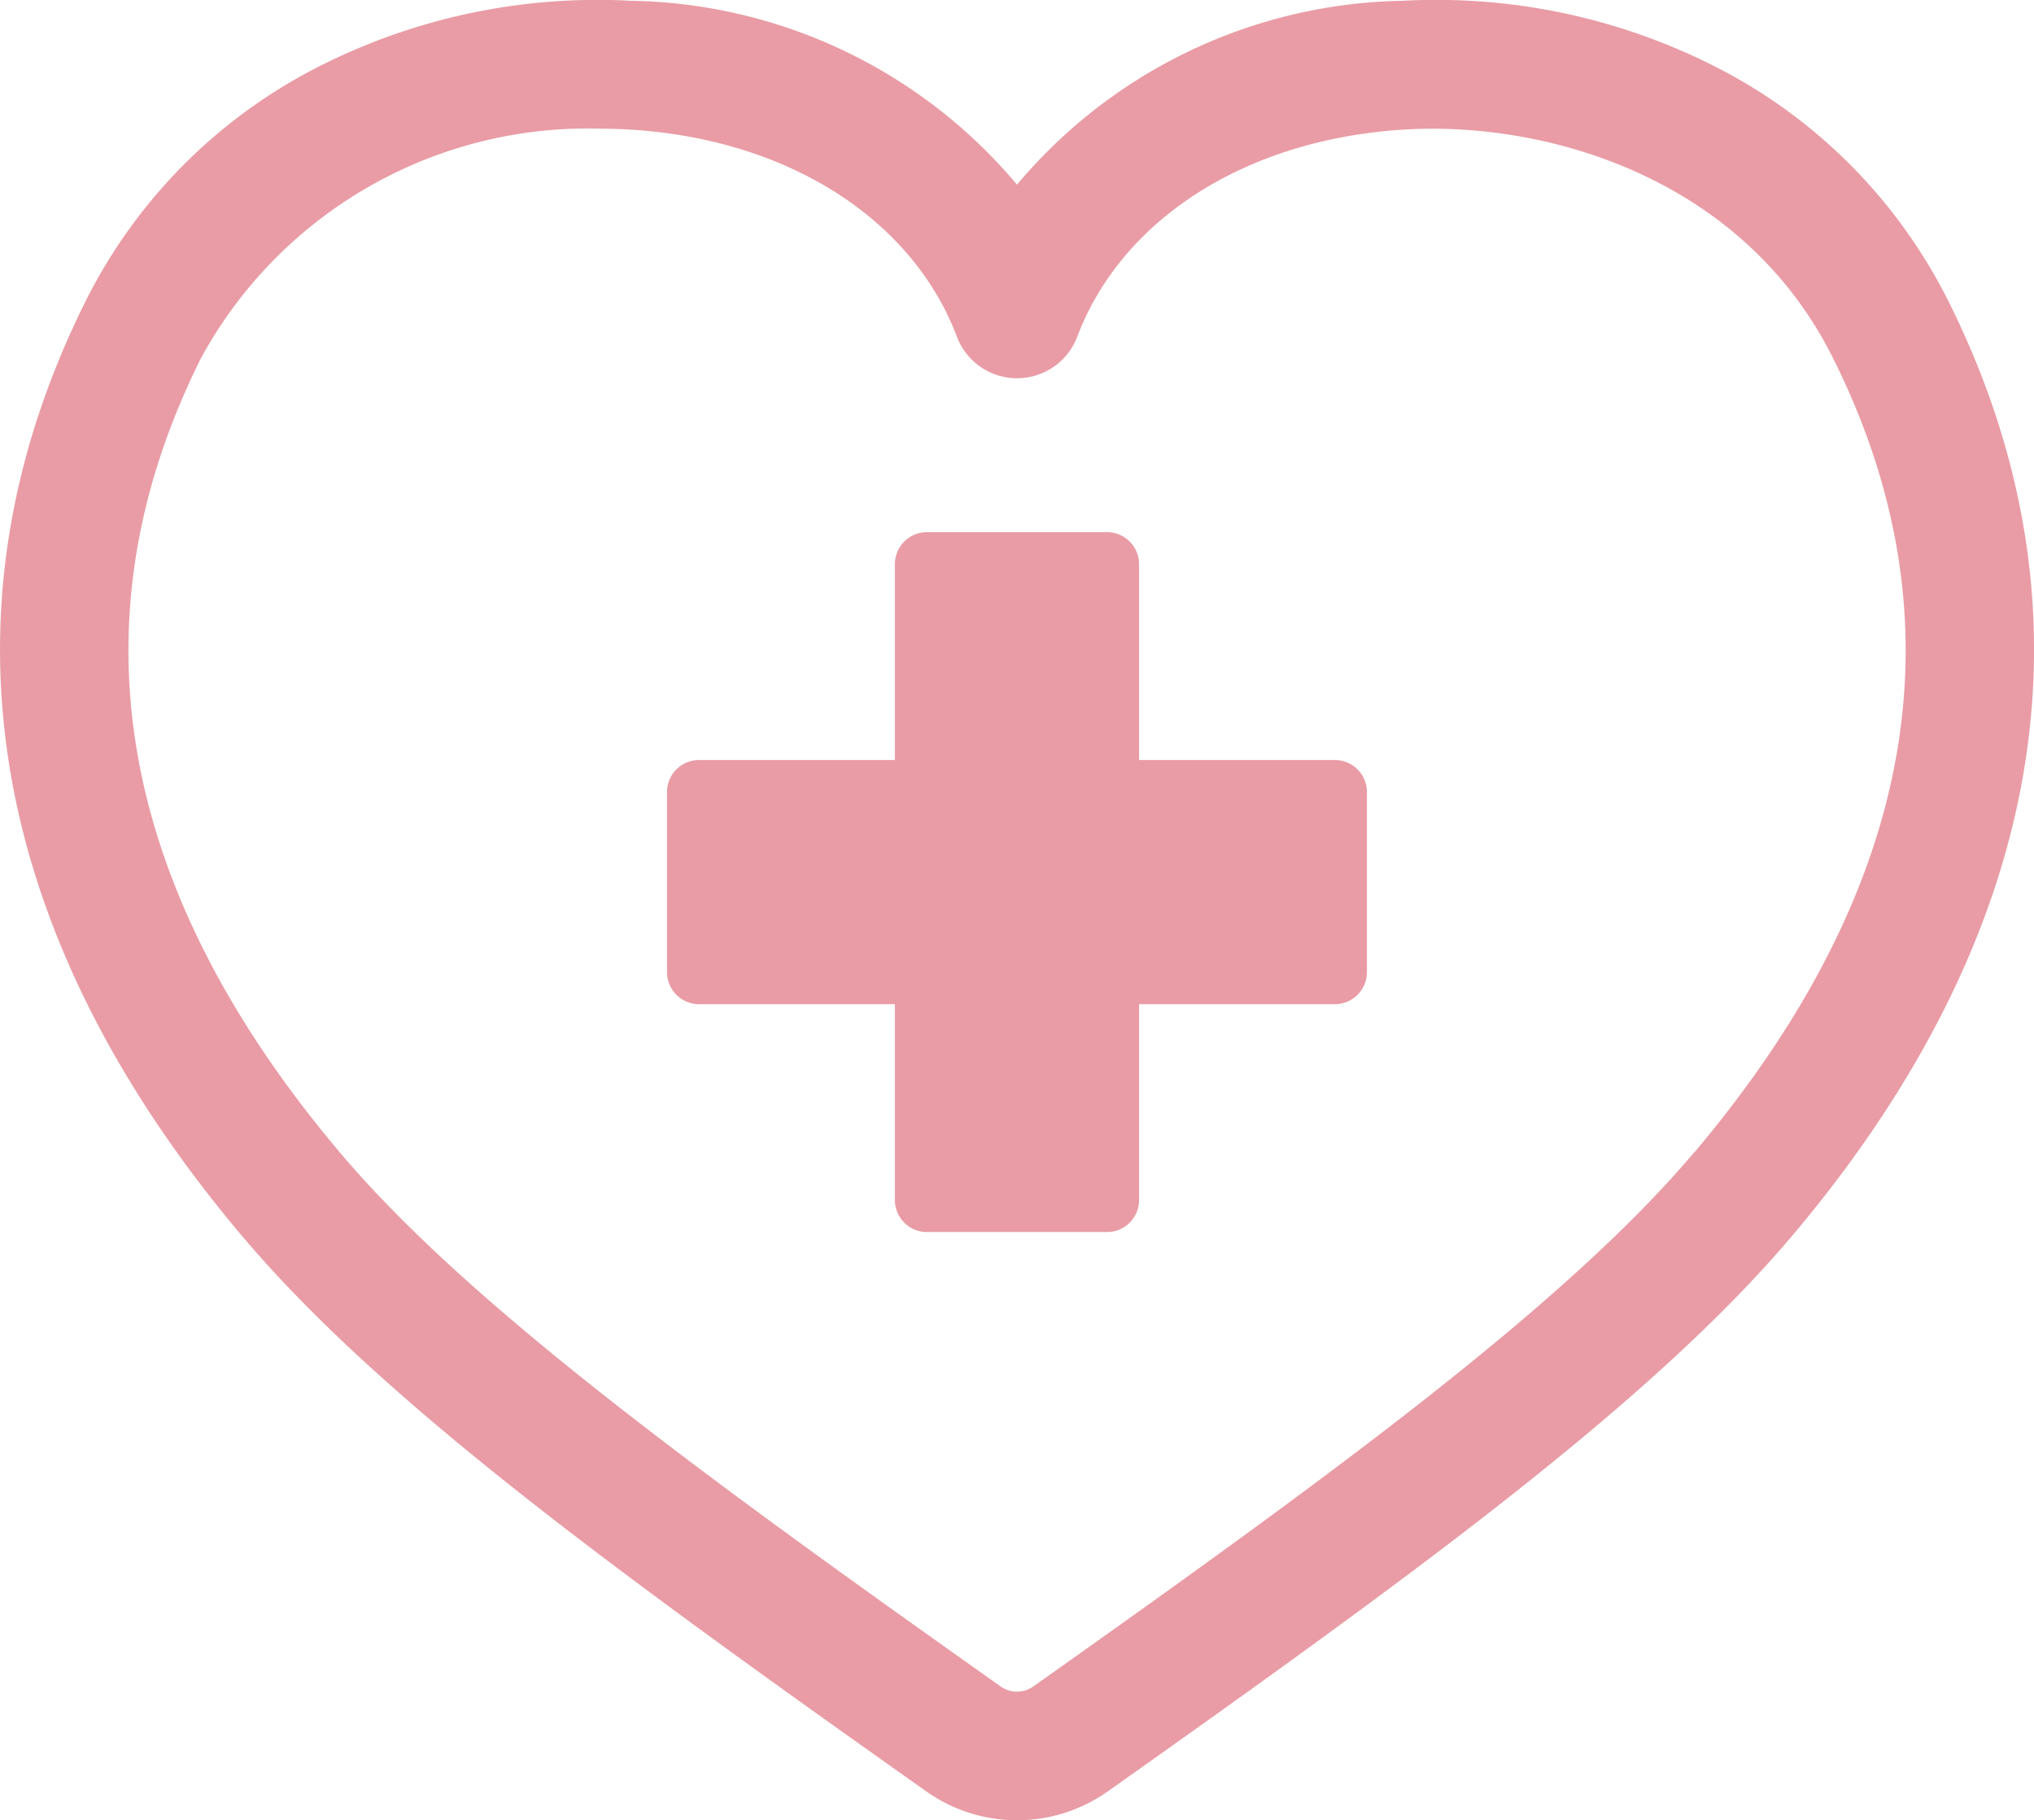
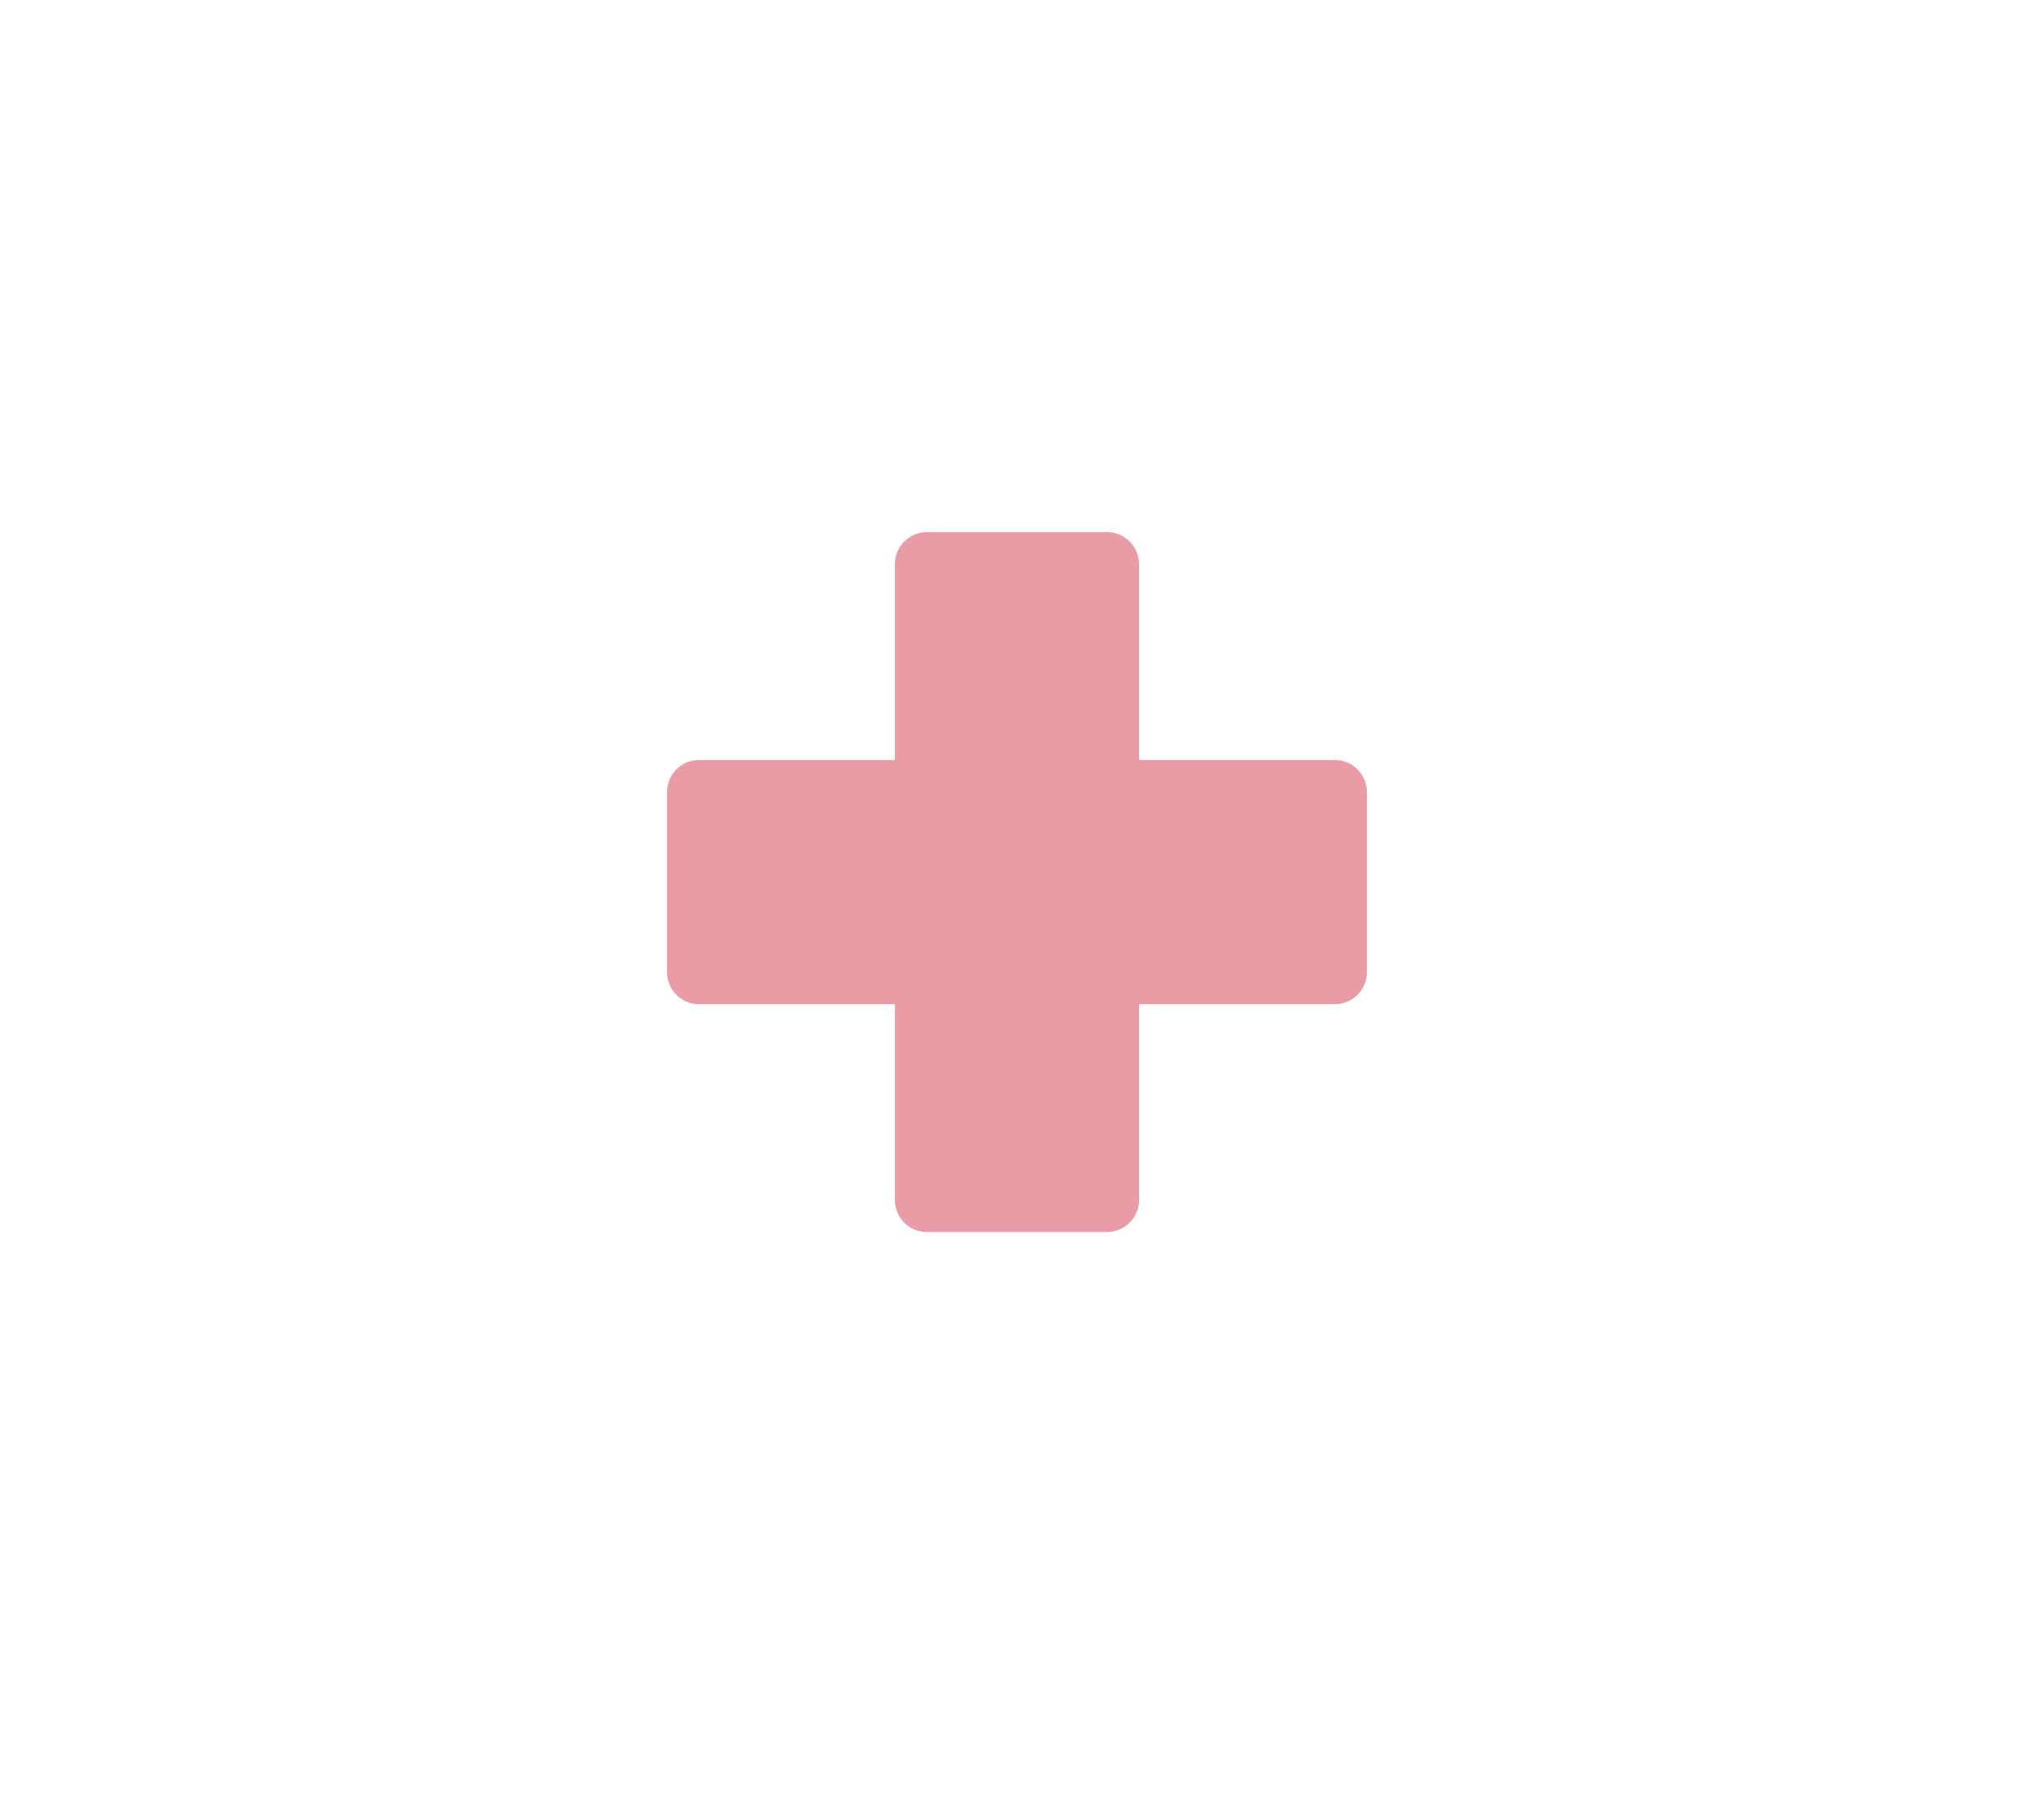
<svg xmlns="http://www.w3.org/2000/svg" width="39.108" height="35" viewBox="0 0 39.108 35">
  <defs>
    <clipPath id="a">
      <rect width="39.108" height="35" fill="#e99ca5" />
    </clipPath>
  </defs>
  <g clip-path="url(#a)">
-     <path d="M37.455,5.777a10.143,10.143,0,0,0-4.529-4.523A11.845,11.845,0,0,0,26.973.015,9.9,9.9,0,0,0,19.554,3.55,9.9,9.9,0,0,0,12.135.015,11.845,11.845,0,0,0,6.181,1.254,10.143,10.143,0,0,0,1.653,5.777c-2.96,5.925-1.93,12.137,2.98,17.963,2.675,3.175,7.15,6.44,13.18,10.706a3.02,3.02,0,0,0,3.483,0c6.03-4.266,10.5-7.531,13.18-10.706,4.91-5.826,5.94-12.038,2.98-17.963M32.583,22.146C30.1,25.09,25.554,28.4,19.866,32.427a.542.542,0,0,1-.625,0C13.553,28.4,9.005,25.09,6.524,22.146,2.24,17.062,1.346,11.927,3.866,6.883a8.464,8.464,0,0,1,7.7-4.408q.227,0,.446.011c3.064.154,5.511,1.682,6.387,3.989a1.237,1.237,0,0,0,2.313,0c.875-2.306,3.323-3.834,6.387-3.989,2.676-.135,6.416.936,8.145,4.4,2.52,5.044,1.626,10.179-2.659,15.263" transform="translate(0 0)" fill="#e99ca5" />
    <path d="M157.987,120.172h-3.765v-3.765a.616.616,0,0,0-.616-.616h-3.463a.616.616,0,0,0-.616.616v3.765h-3.765a.616.616,0,0,0-.616.616v3.463a.616.616,0,0,0,.616.616h3.765v3.765a.616.616,0,0,0,.616.616h3.463a.616.616,0,0,0,.616-.616v-3.765h3.765a.616.616,0,0,0,.616-.616v-3.463a.616.616,0,0,0-.616-.616" transform="translate(-132.321 -105.559)" fill="#e99ca5" />
  </g>
</svg>